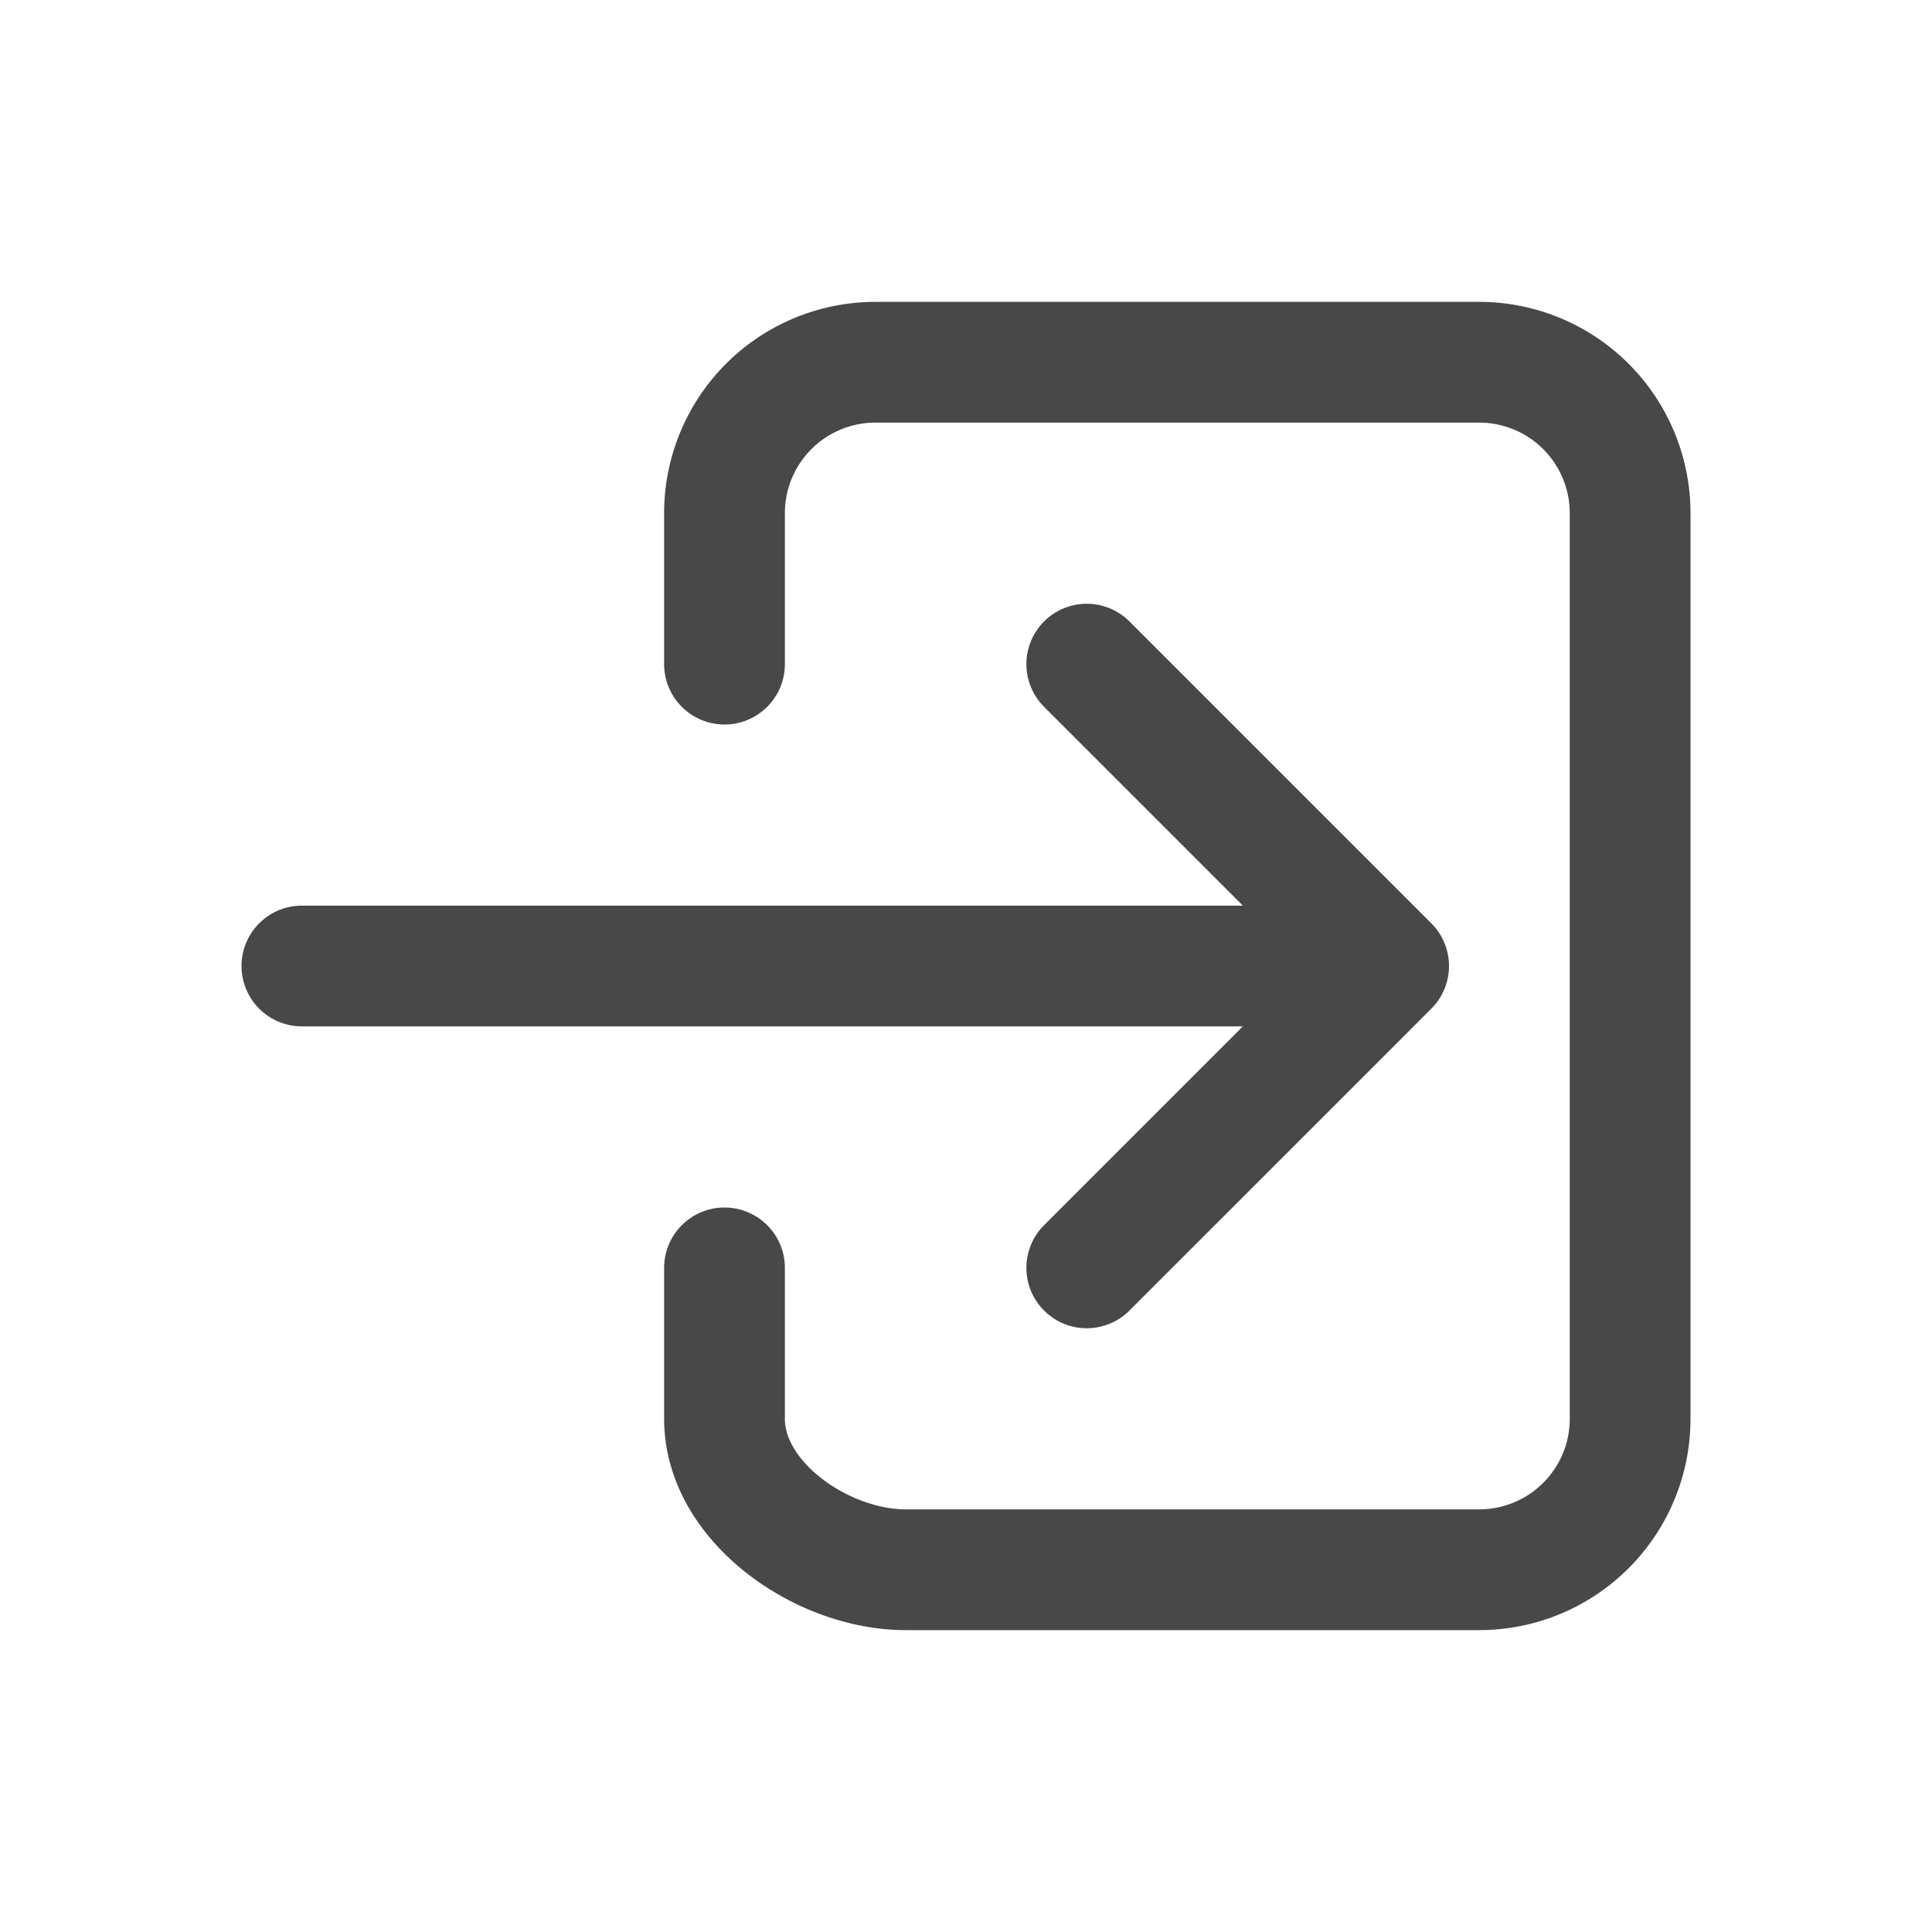
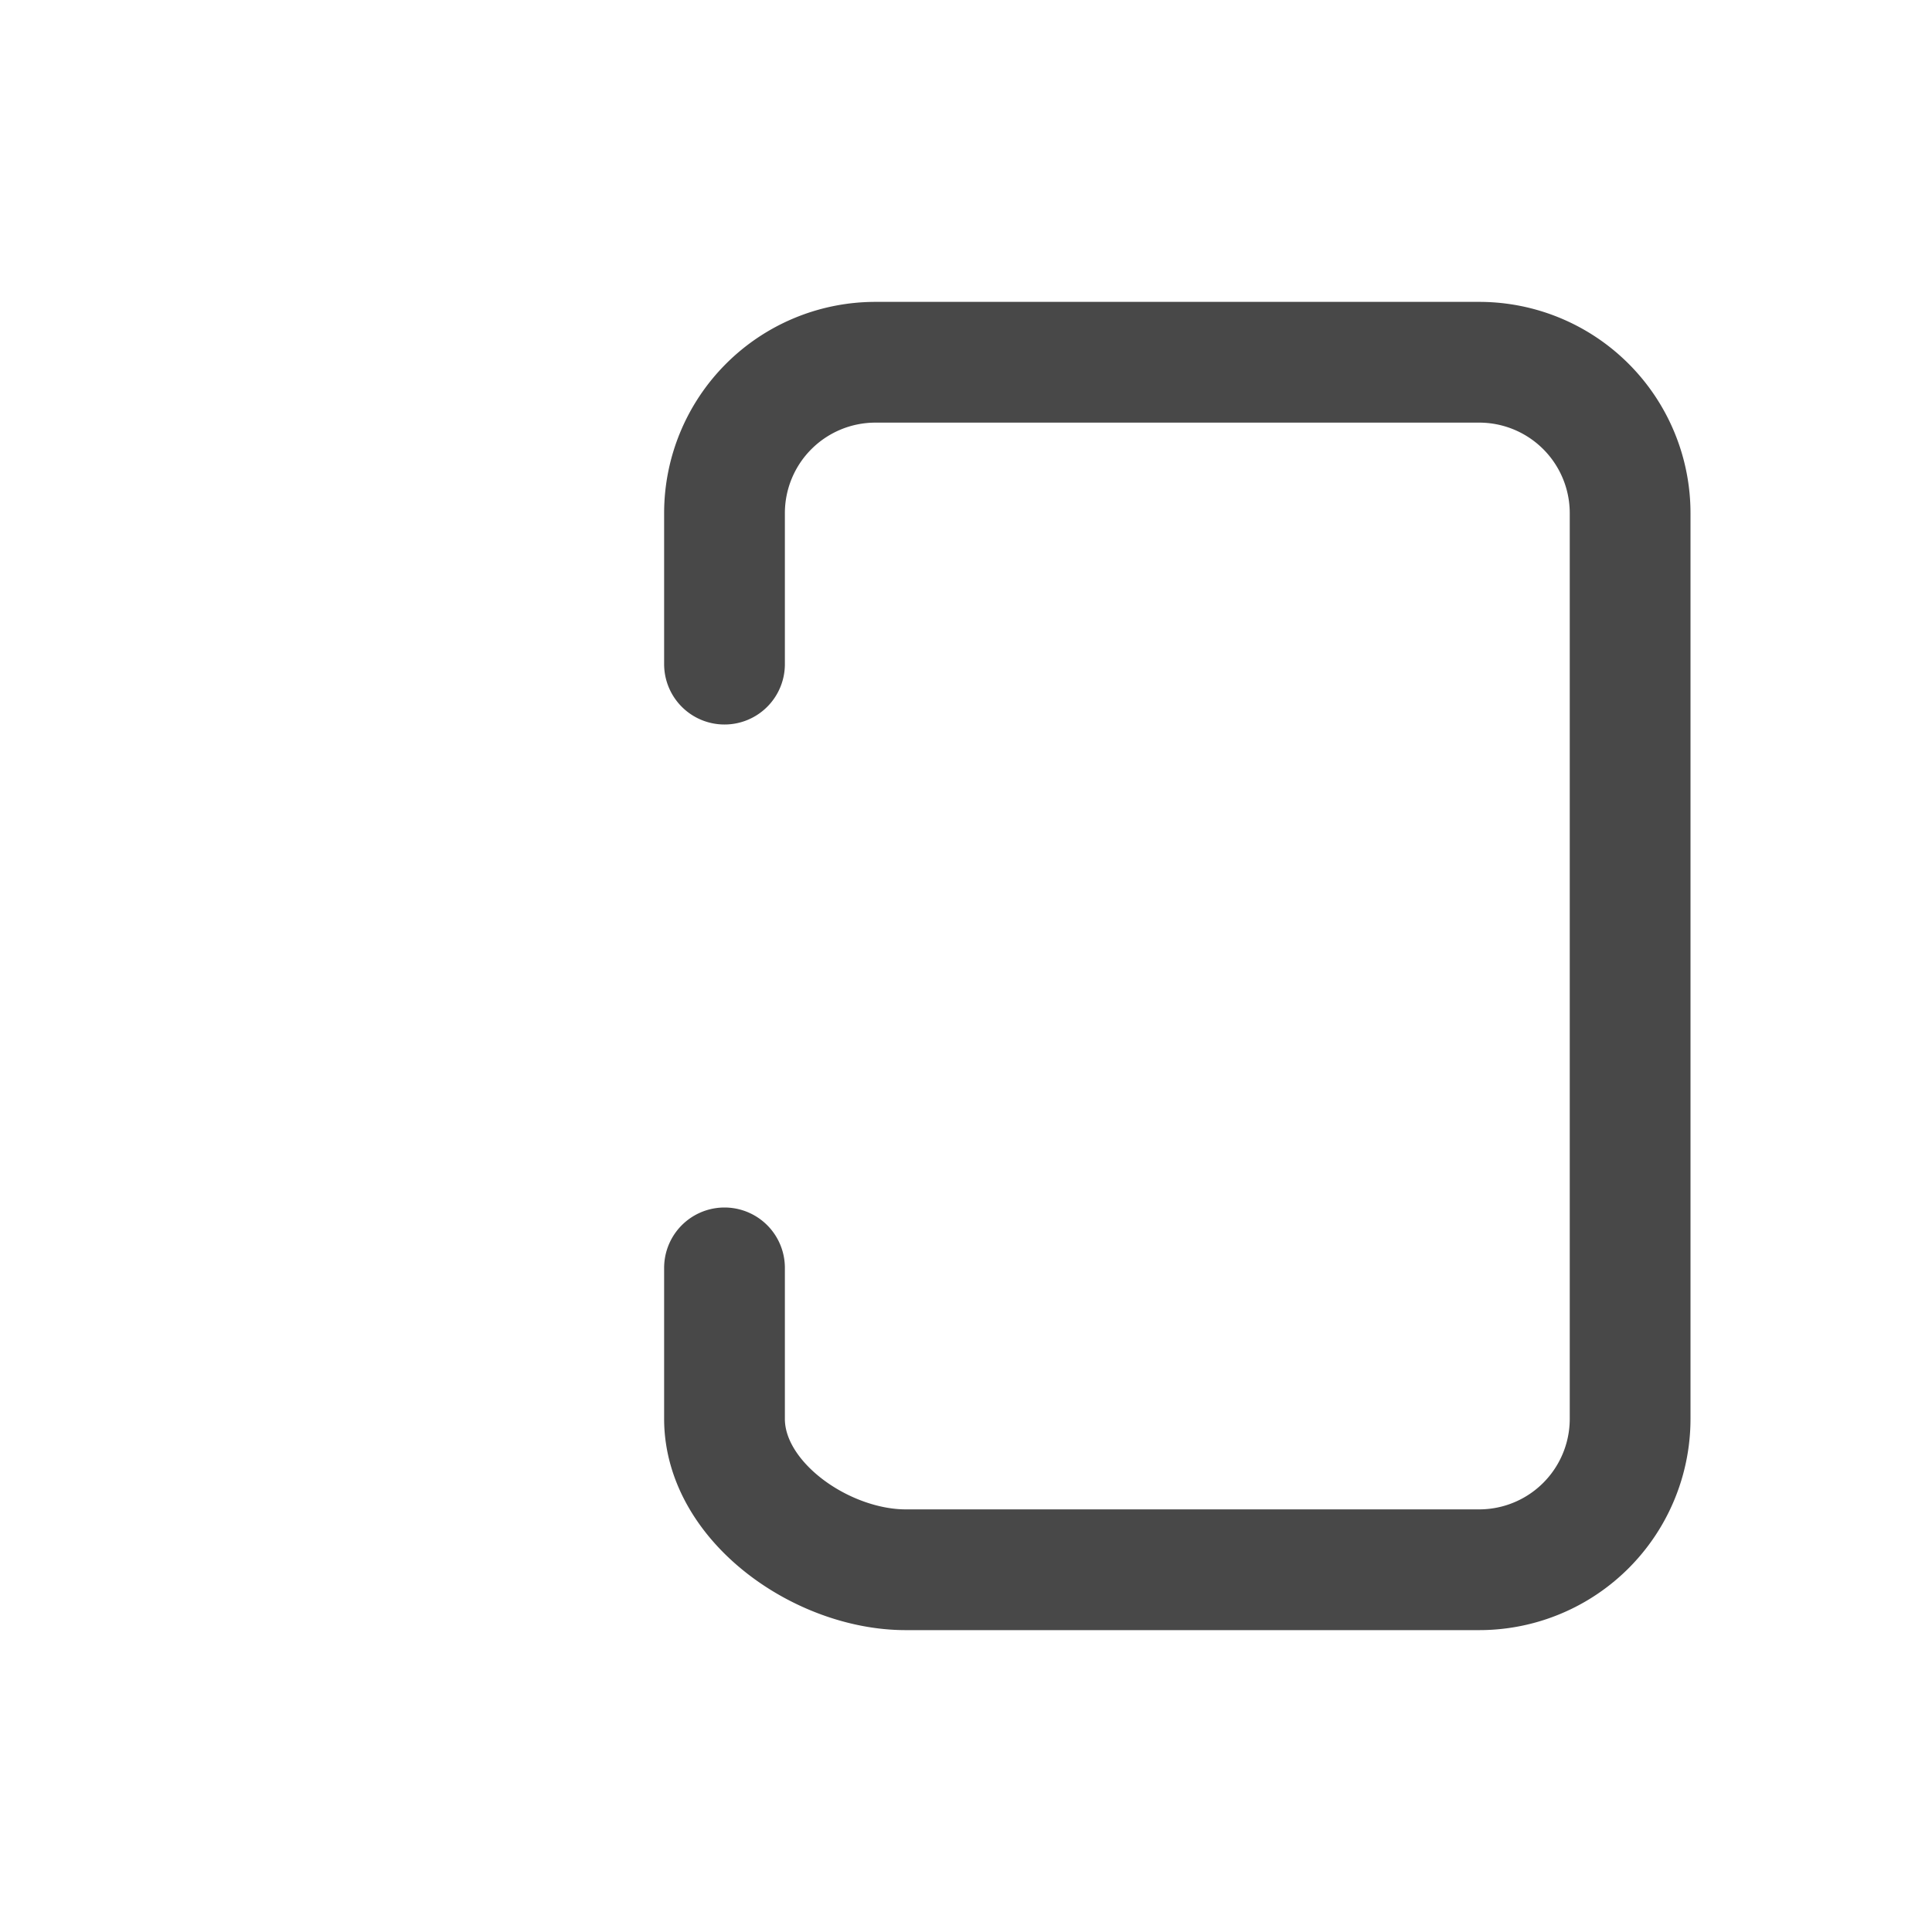
<svg xmlns="http://www.w3.org/2000/svg" class="ionicon" viewBox="0 0 512 512">
  <path d="M192 176v-40a40 40 0 0140-40h160a40 40 0 0140 40v240a40 40 0 01-40 40H240c-22.09 0-48-17.91-48-40v-40" fill="none" stroke="#484848" stroke-linecap="round" stroke-linejoin="round" stroke-width="32" />
-   <path fill="none" stroke="#484848" stroke-linecap="round" stroke-linejoin="round" stroke-width="32" d="M288 336l80-80-80-80M80 256h272" />
</svg>